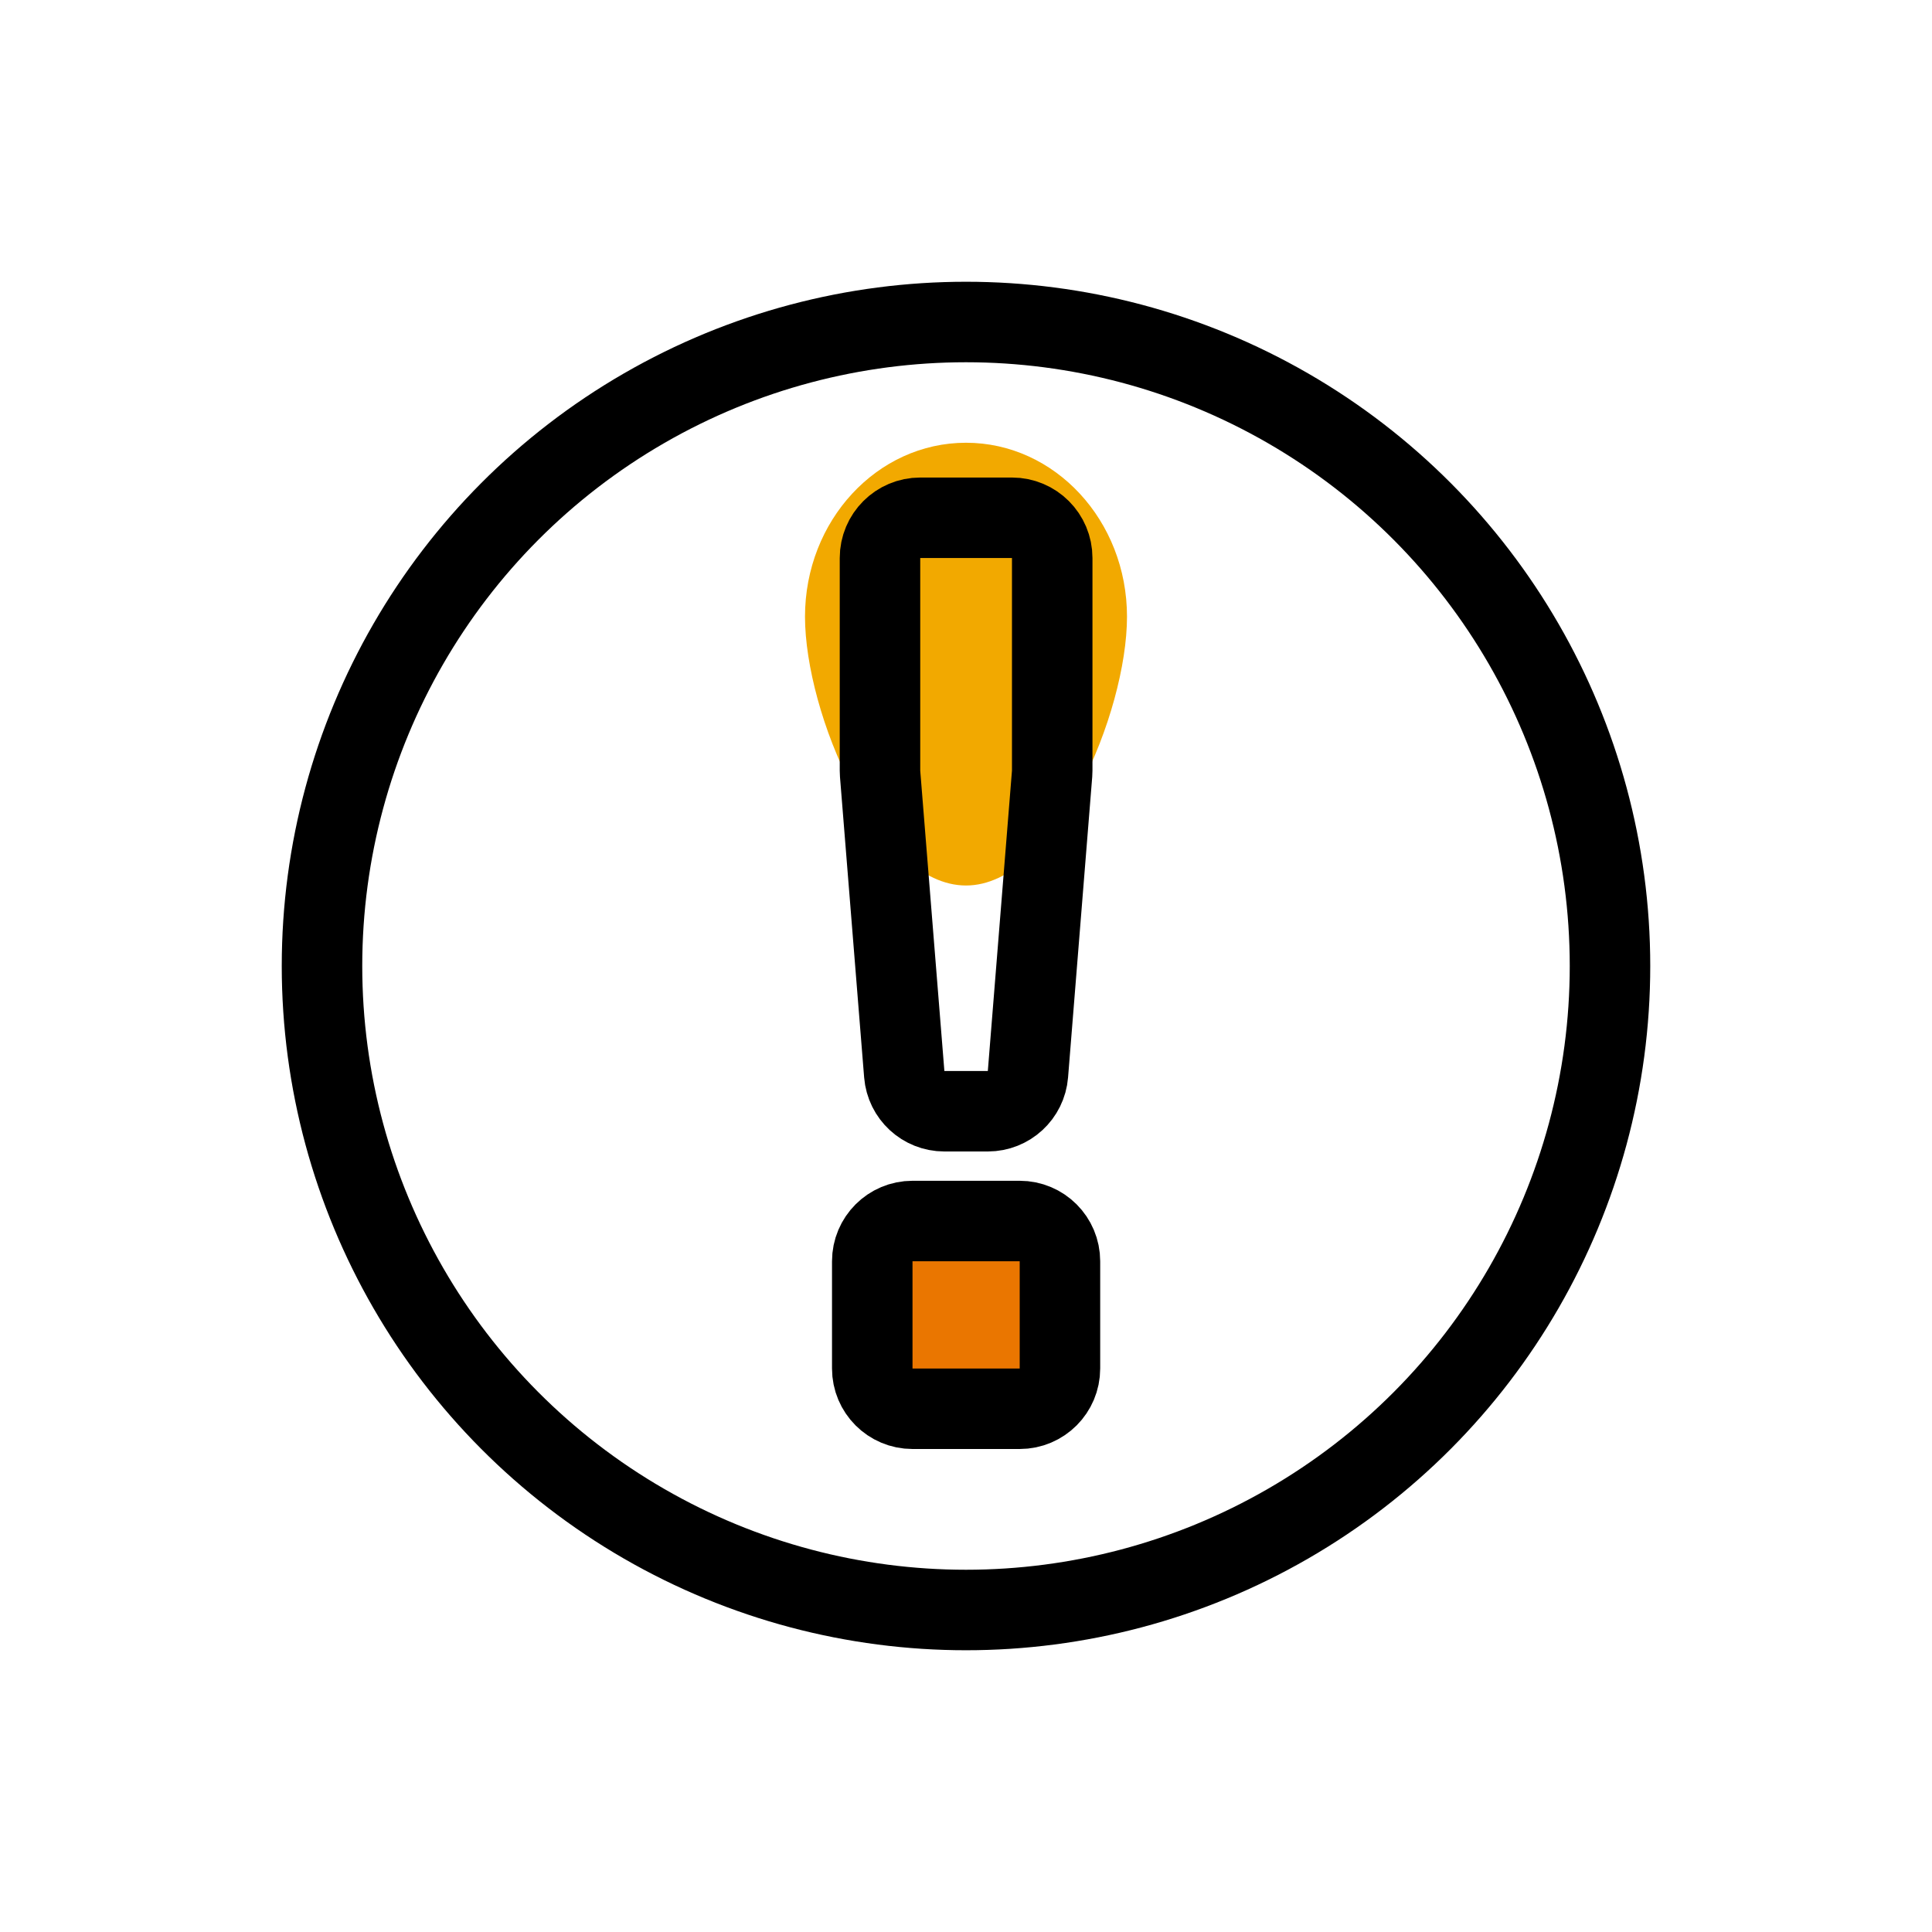
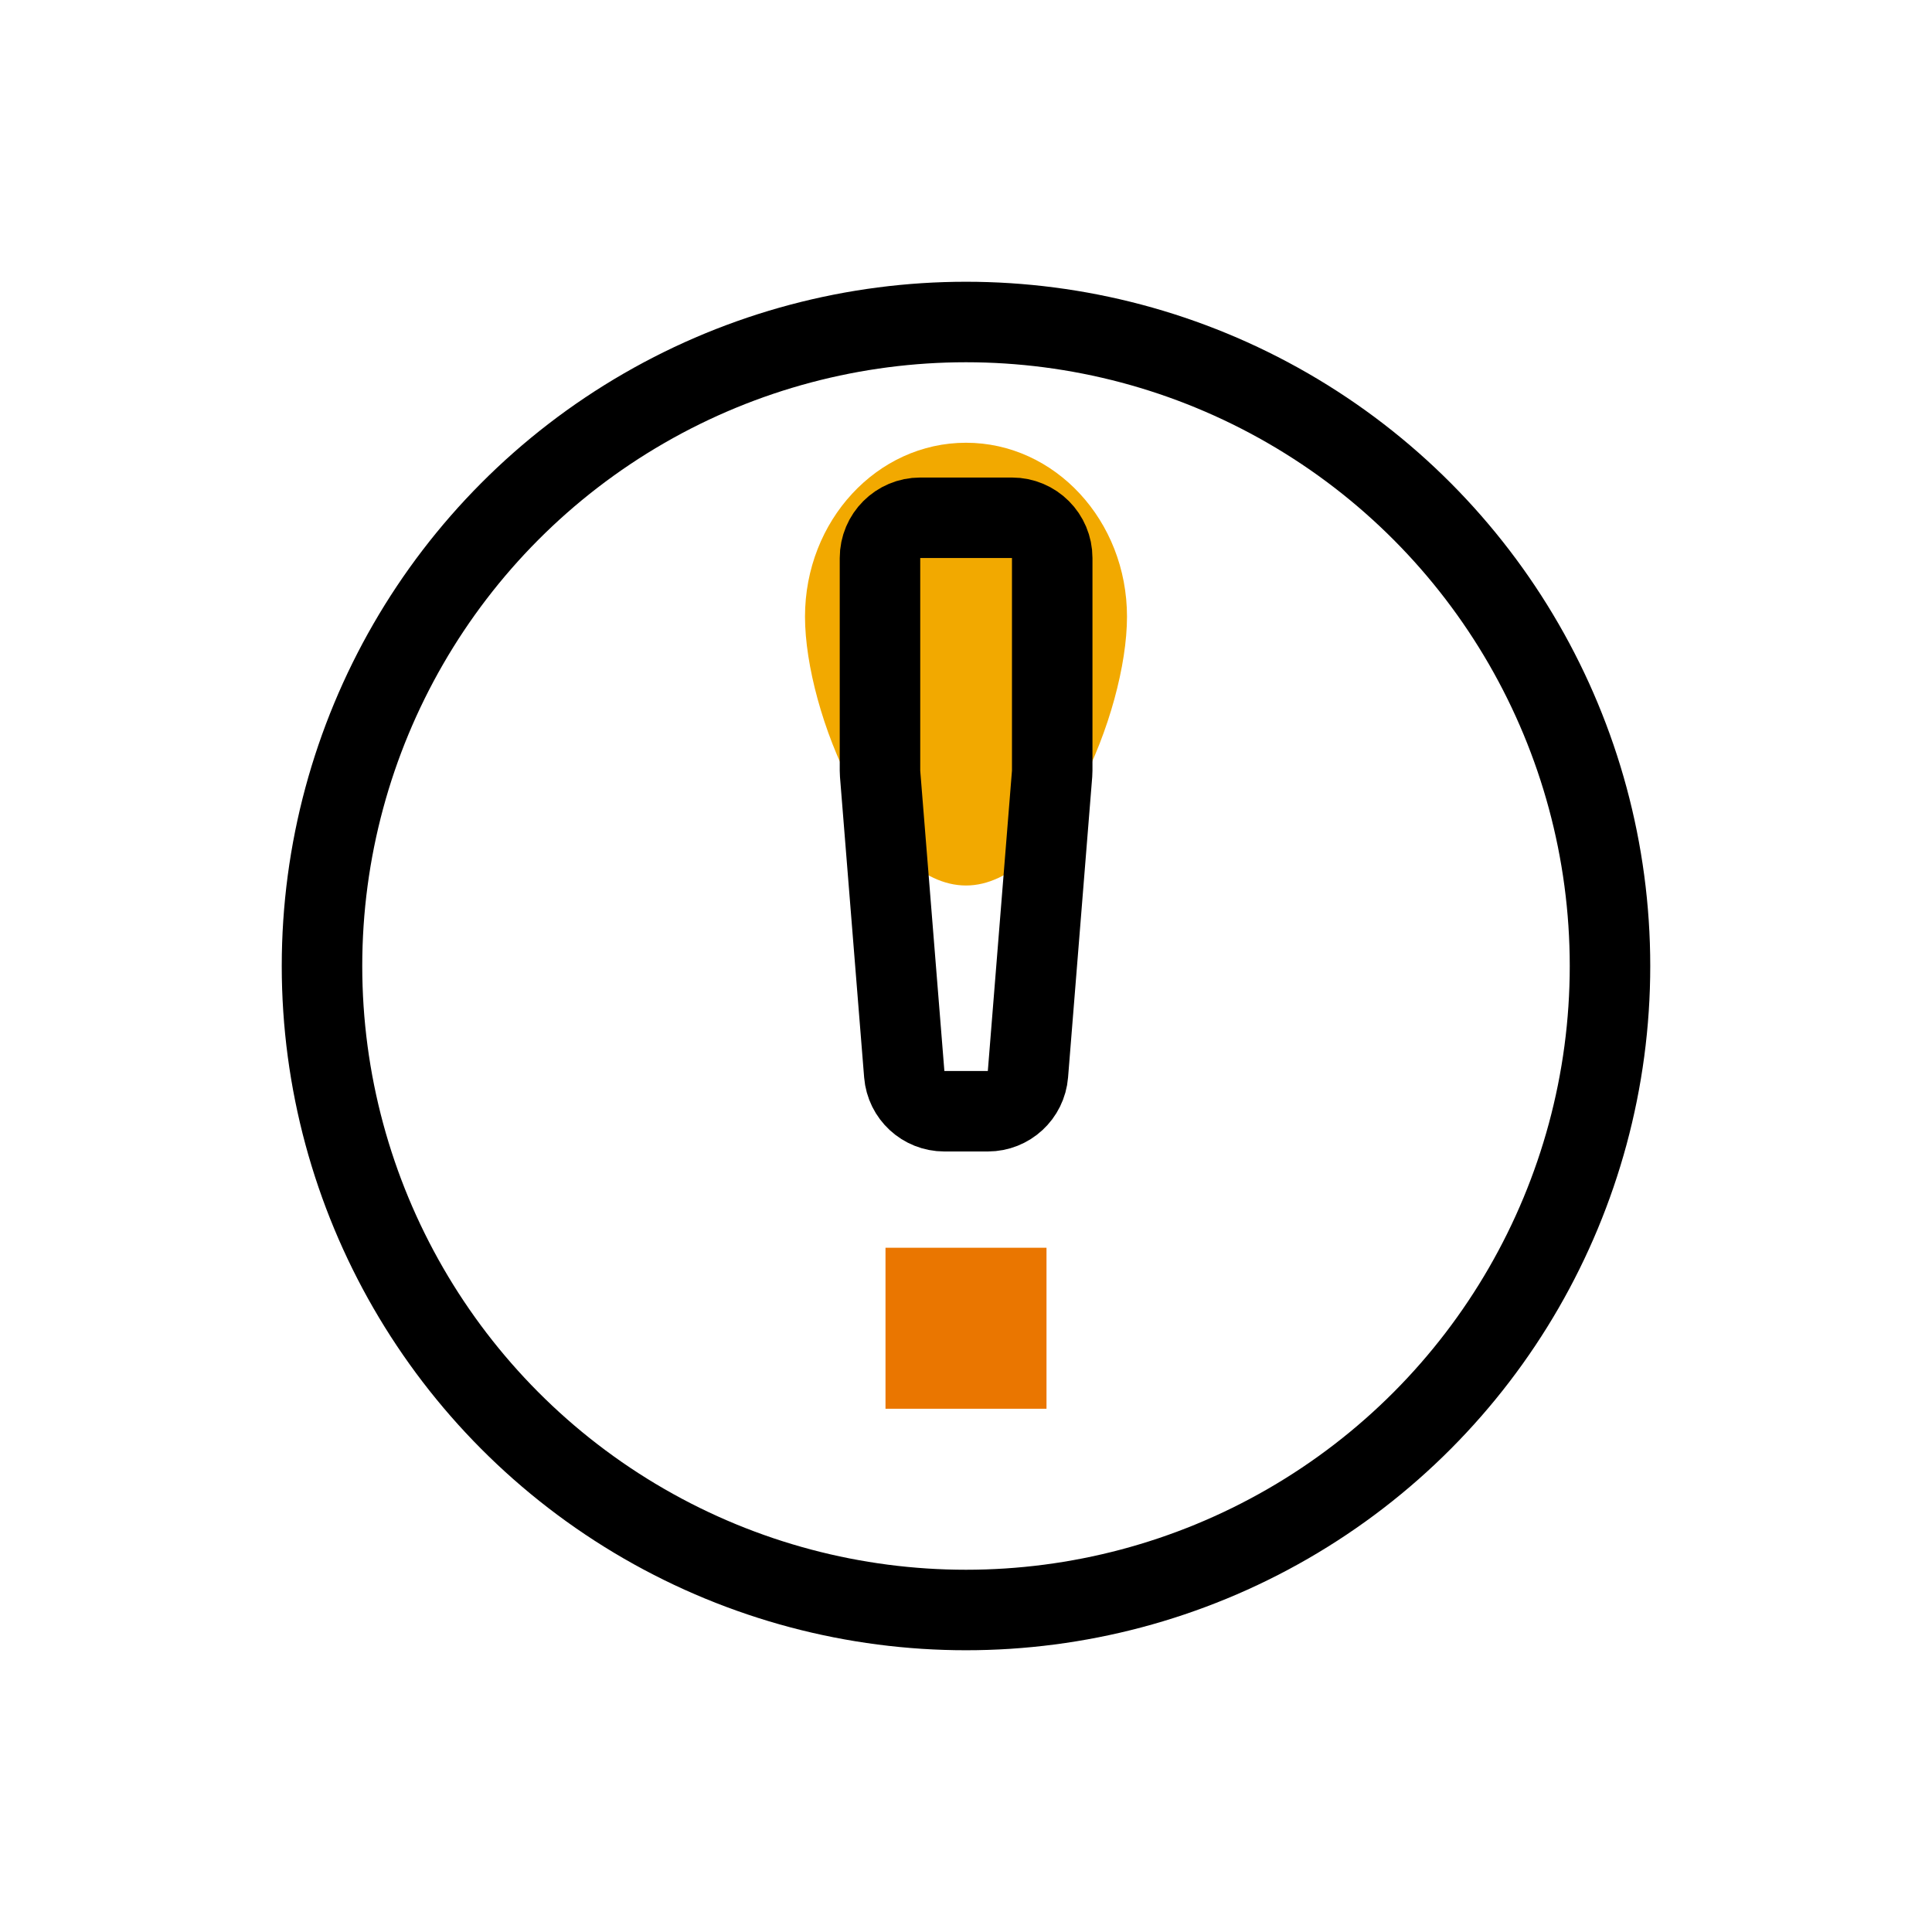
<svg xmlns="http://www.w3.org/2000/svg" width="48" height="48" viewBox="0 0 48 48" fill="none">
  <path d="M28 15.321C28 17.708 26.209 22 24 22C21.791 22 20 17.708 20 15.321C20 12.935 21.791 11 24 11C26.209 11 28 12.935 28 15.321Z" fill="#F2A900" />
  <rect x="22" y="31" width="4" height="4" fill="#EA7600" />
  <circle cx="24" cy="24" r="16" stroke="black" stroke-width="2" />
  <path d="M26.139 19.224C26.141 19.198 26.142 19.171 26.142 19.144V13.864C26.142 13.312 25.695 12.864 25.142 12.864H22.863C22.31 12.864 21.863 13.312 21.863 13.864V19.144C21.863 19.171 21.864 19.198 21.866 19.224L22.466 26.688C22.508 27.208 22.941 27.608 23.462 27.608H24.543C25.064 27.608 25.497 27.208 25.539 26.688L26.139 19.224Z" stroke="black" stroke-width="2" stroke-linejoin="round" />
-   <path d="M22.671 30.336C22.118 30.336 21.671 30.784 21.671 31.336V34C21.671 34.552 22.118 35 22.671 35H25.334C25.887 35 26.334 34.552 26.334 34V31.336C26.334 30.784 25.887 30.336 25.334 30.336H22.671Z" stroke="black" stroke-width="2" stroke-linejoin="round" />
</svg>